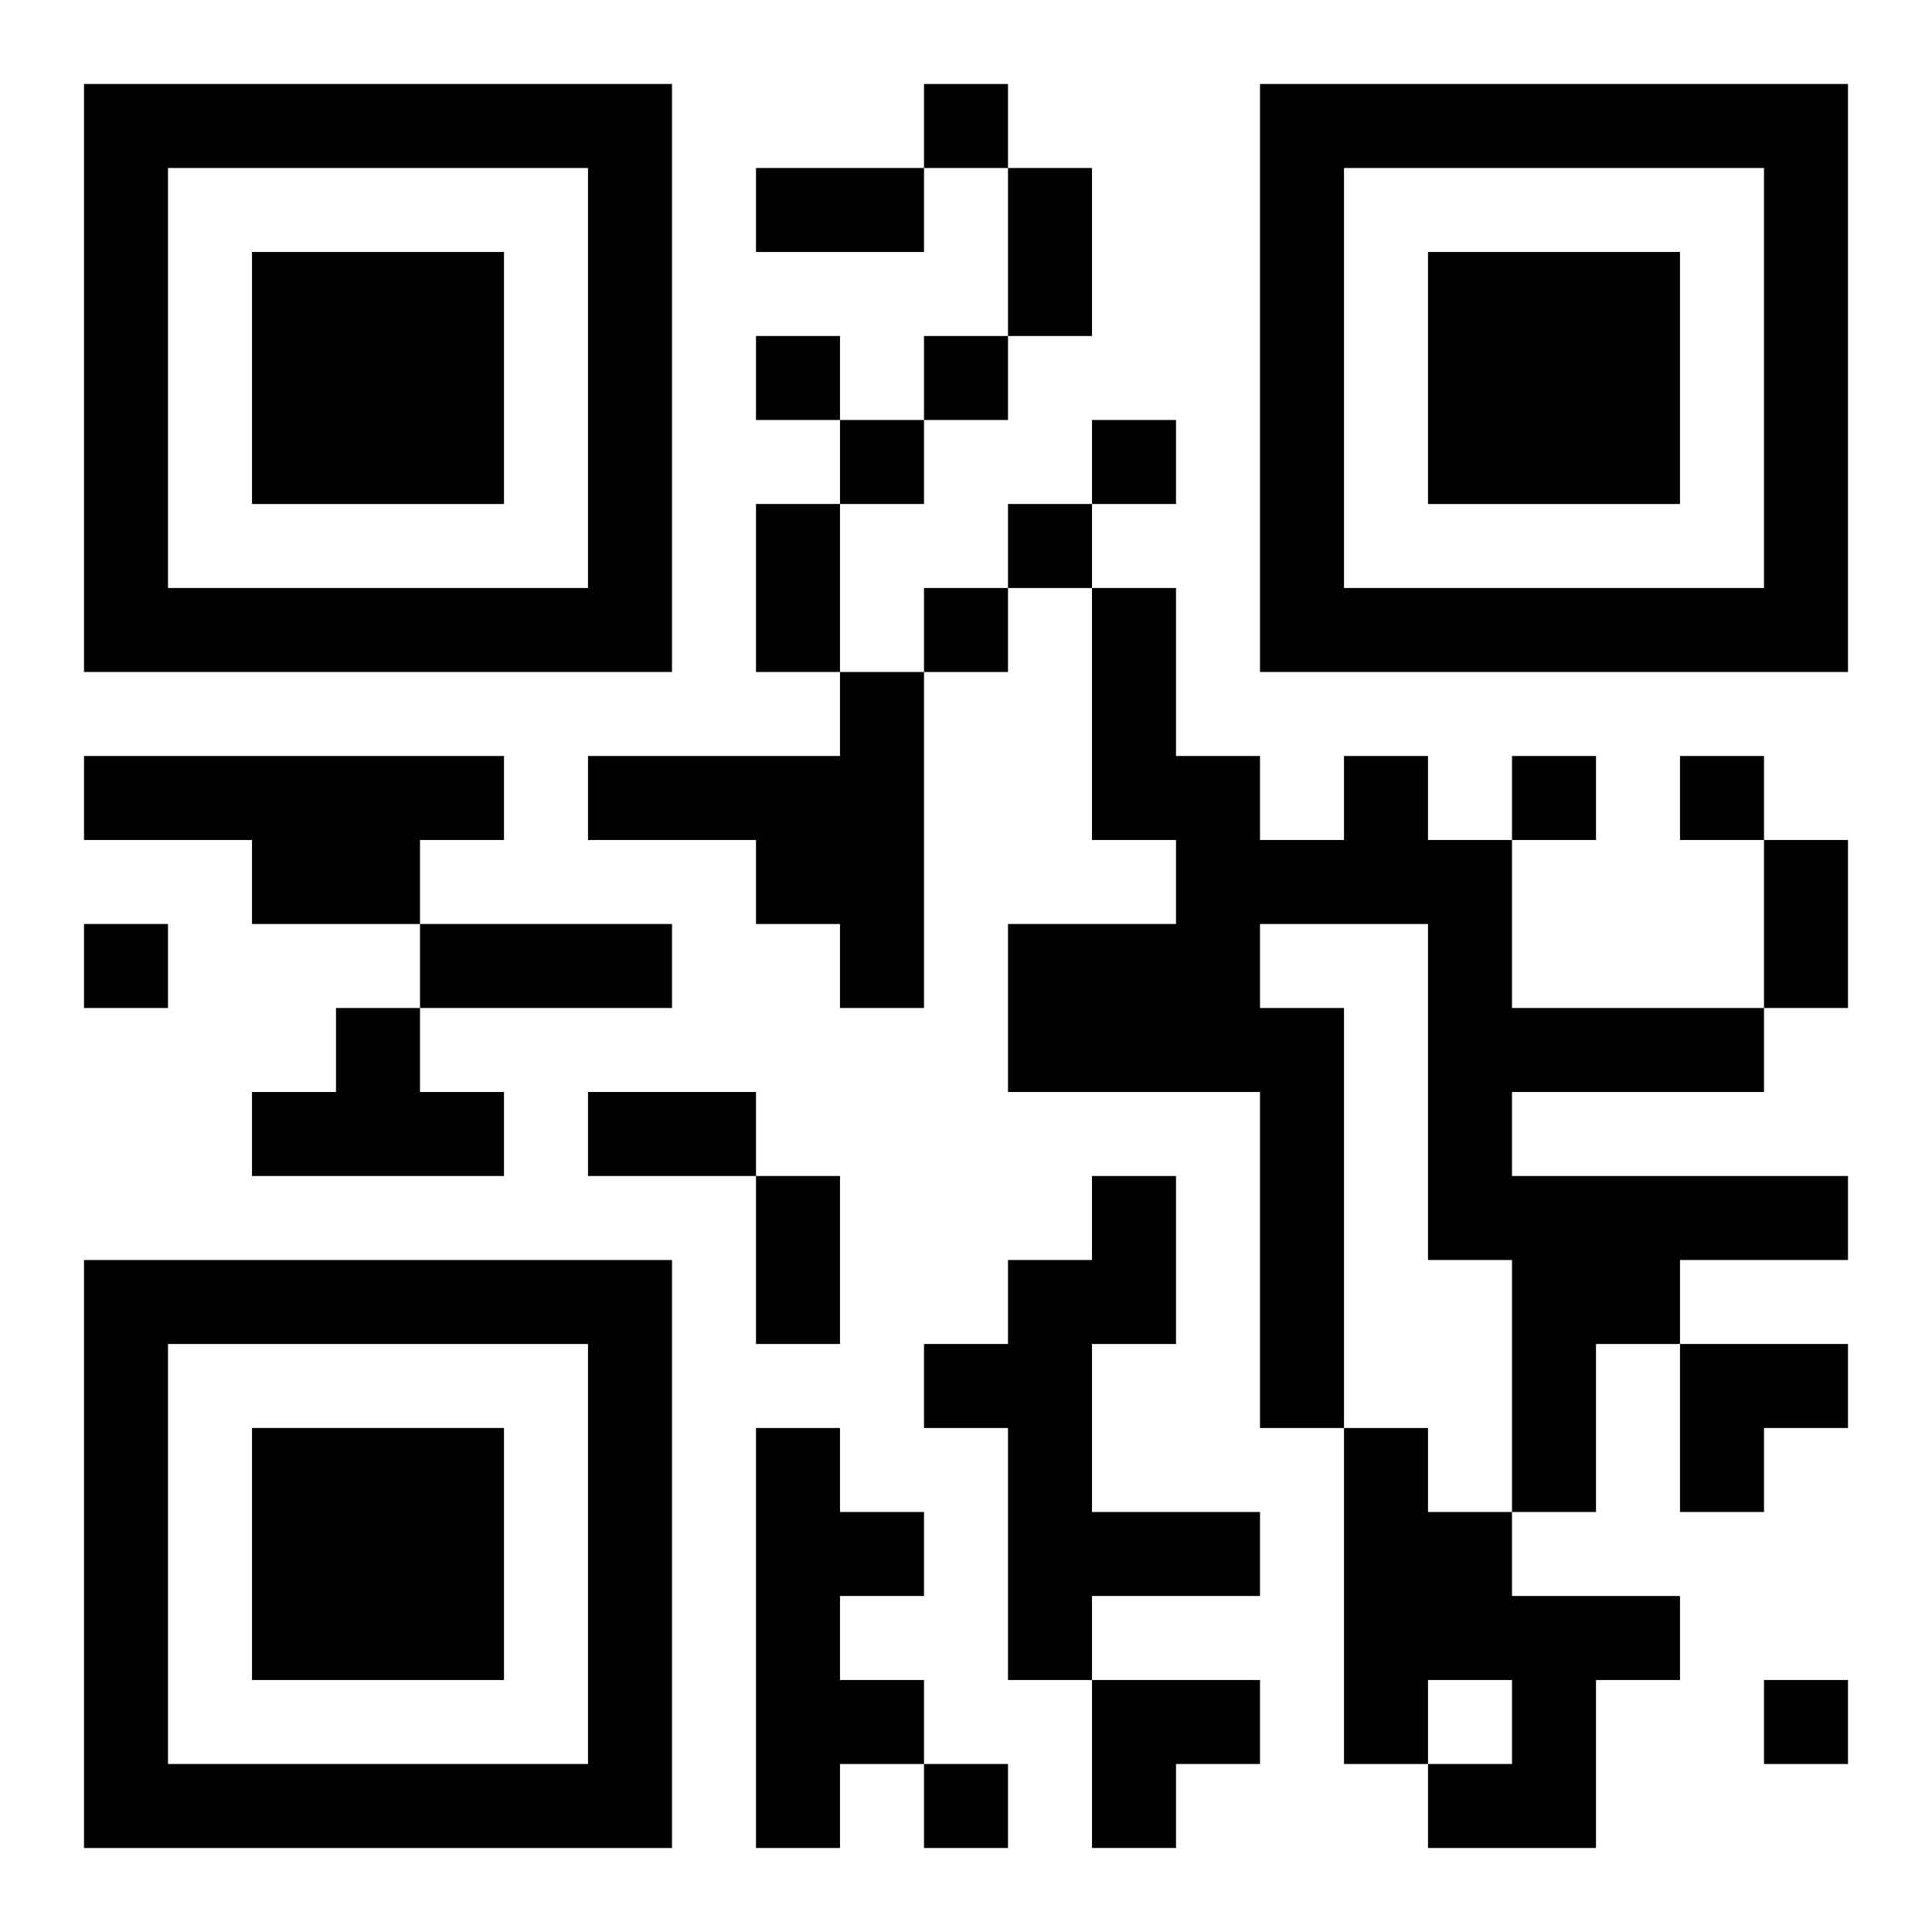
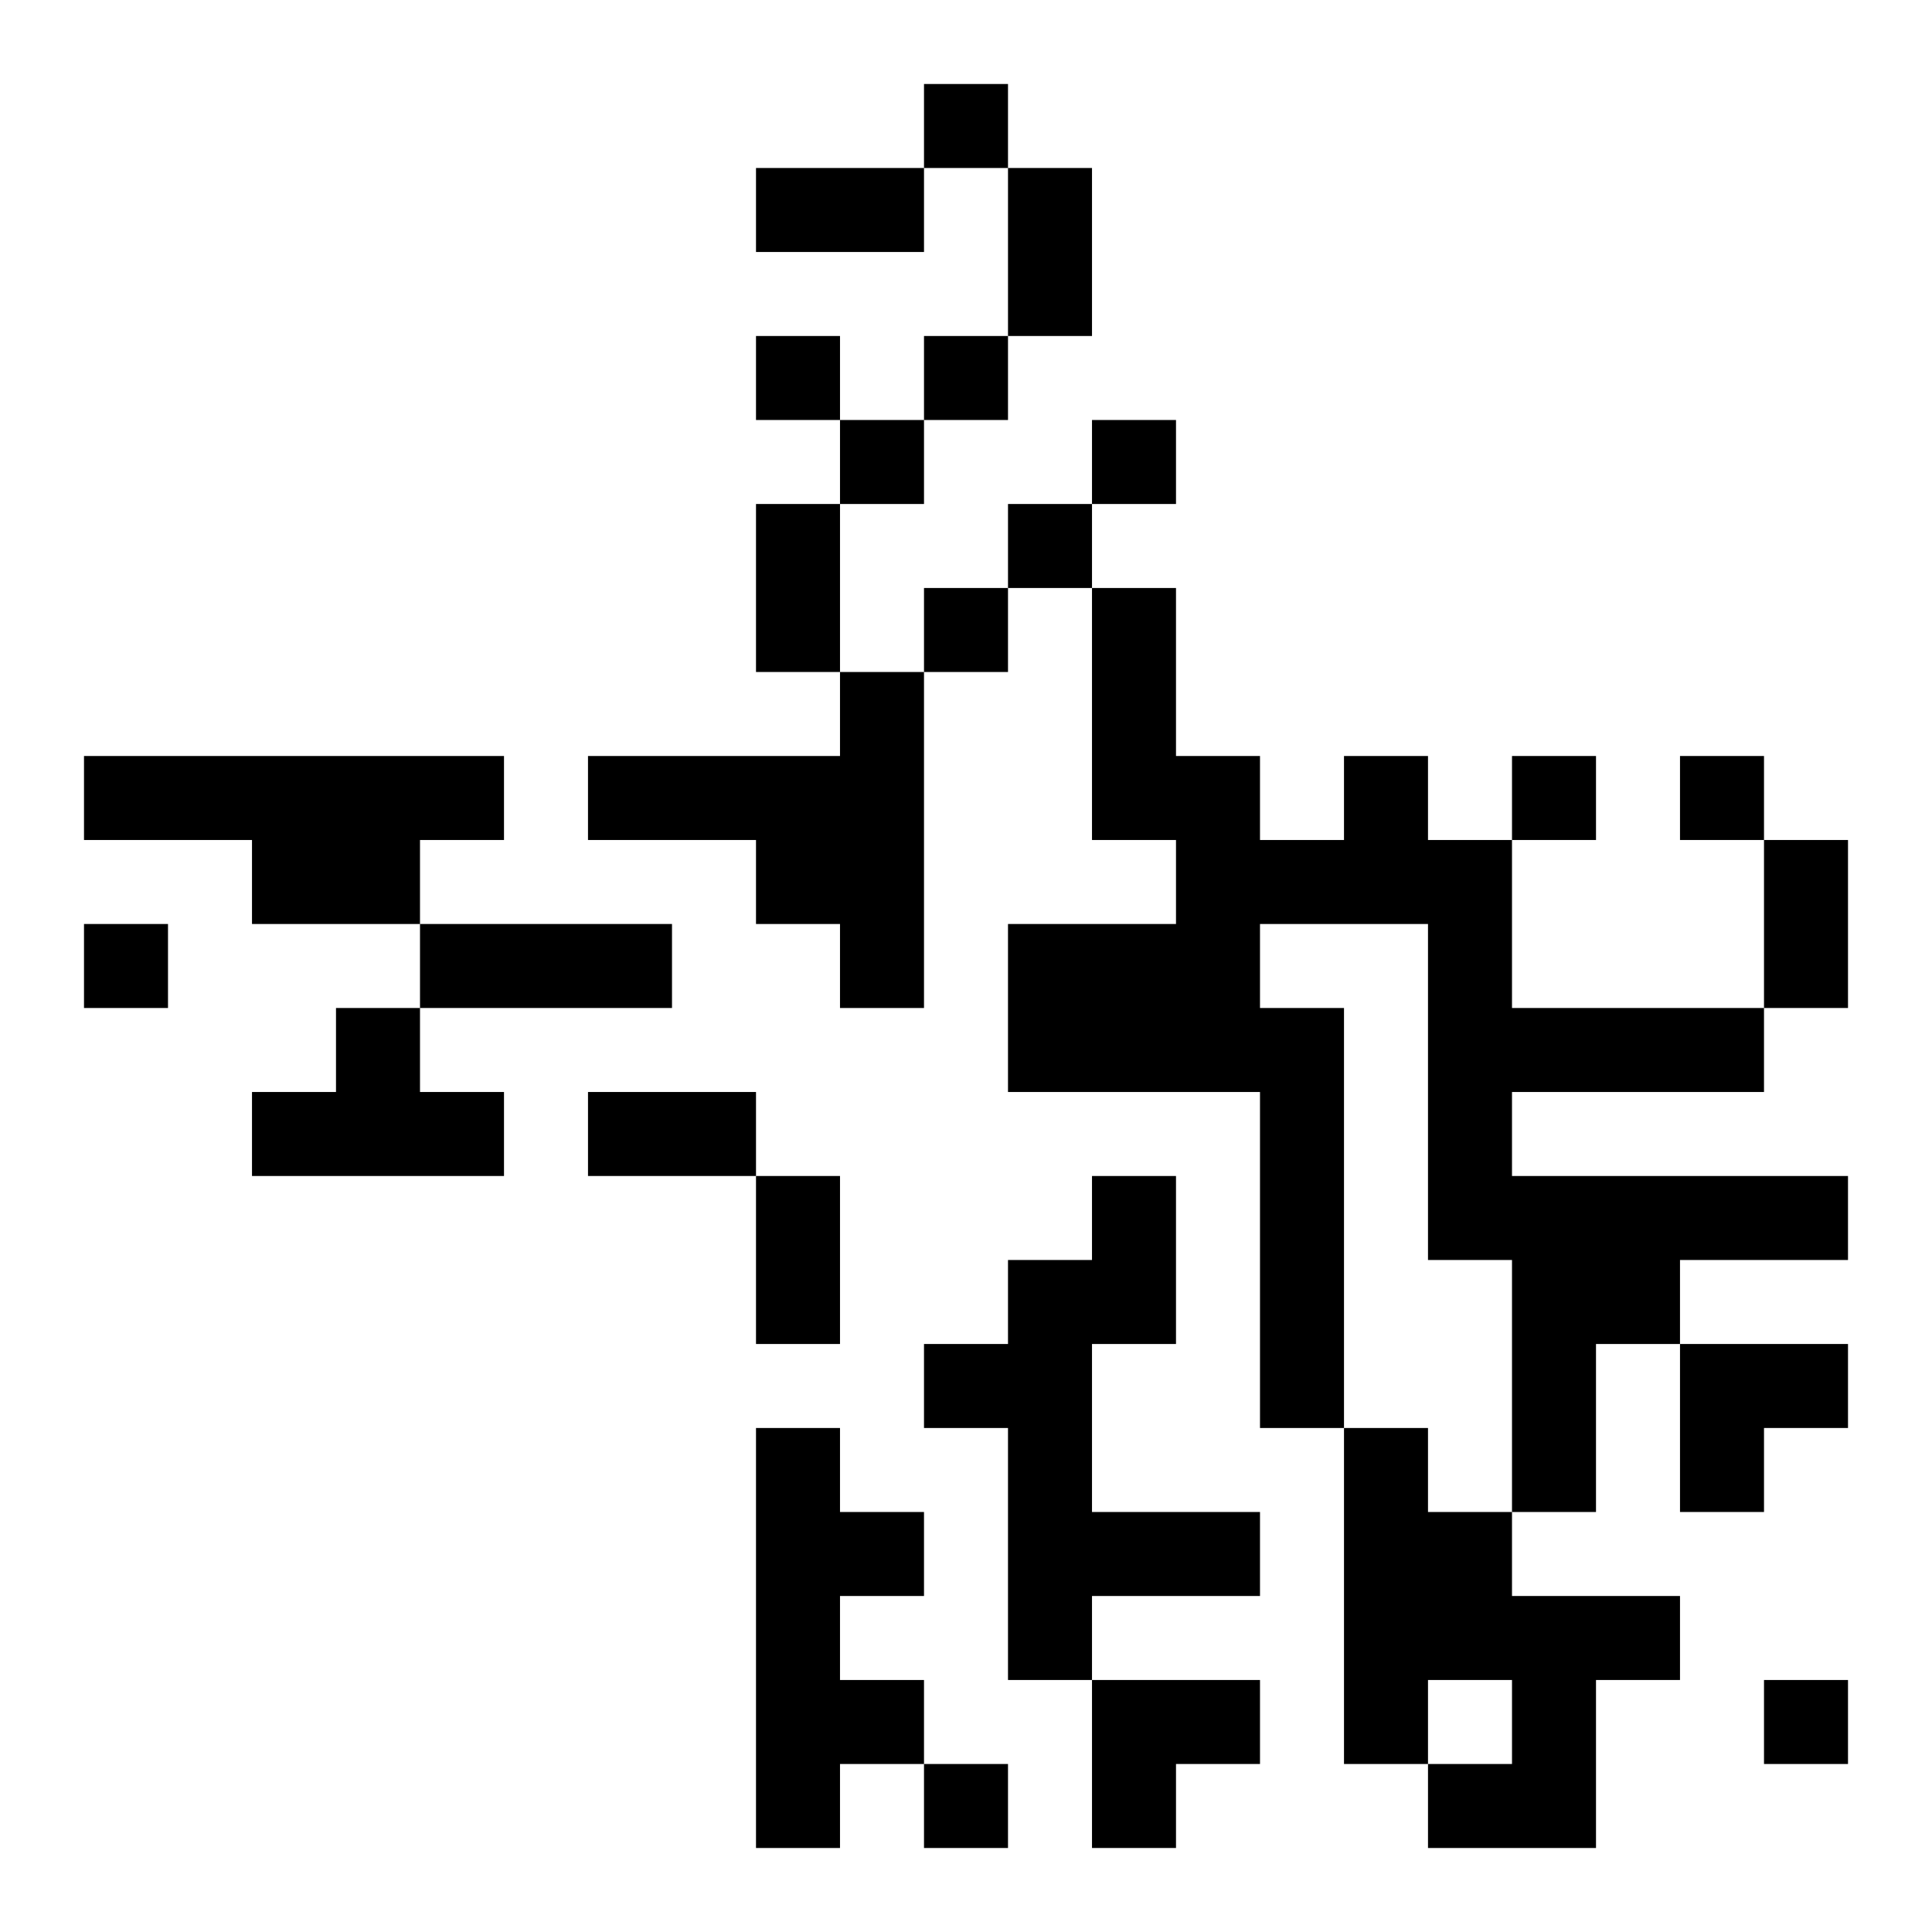
<svg xmlns="http://www.w3.org/2000/svg" xmlns:xlink="http://www.w3.org/1999/xlink" width="250" height="250" baseProfile="full" version="1.1" viewBox="-1 -1 23 23">
  <symbol id="a">
-     <path d="m0 7v7h7v-7h-7zm1 1h5v5h-5v-5zm1 1v3h3v-3h-3z" />
-   </symbol>
+     </symbol>
  <use y="-7" xlink:href="#a" />
  <use y="7" xlink:href="#a" />
  <use x="14" y="-7" xlink:href="#a" />
  <path d="m9 7h1v4h-1v-1h-1v-1h-2v-1h3v-1m-9 1h5v1h-1v1h-2v-1h-2v-1m15 0h1v1h1v2h3v1h-3v1h4v1h-2v1h-1v2h-1v-3h-1v-4h-2v1h1v5h-1v-4h-3v-2h2v-1h-1v-3h1v2h1v1h1v-1m-12 3h1v1h1v1h-3v-1h1v-1m9 2h1v2h-1v2h2v1h-2v1h-1v-3h-1v-1h1v-1h1v-1m-4 3h1v1h1v1h-1v1h1v1h-1v1h-1v-5m7 0h1v1h1v1h2v1h-1v2h-2v-1h1v-1h-1v1h-1v-4m-5-16v1h1v-1h-1m-2 3v1h1v-1h-1m2 0v1h1v-1h-1m-1 1v1h1v-1h-1m3 0v1h1v-1h-1m-1 1v1h1v-1h-1m-1 1v1h1v-1h-1m7 2v1h1v-1h-1m2 0v1h1v-1h-1m-19 2v1h1v-1h-1m20 9v1h1v-1h-1m-10 1v1h1v-1h-1m-2-19h2v1h-2v-1m3 0h1v2h-1v-2m-3 4h1v2h-1v-2m12 4h1v2h-1v-2m-16 1h3v1h-3v-1m2 2h2v1h-2v-1m2 1h1v2h-1v-2m11 2h2v1h-1v1h-1zm-7 4h2v1h-1v1h-1z" />
</svg>